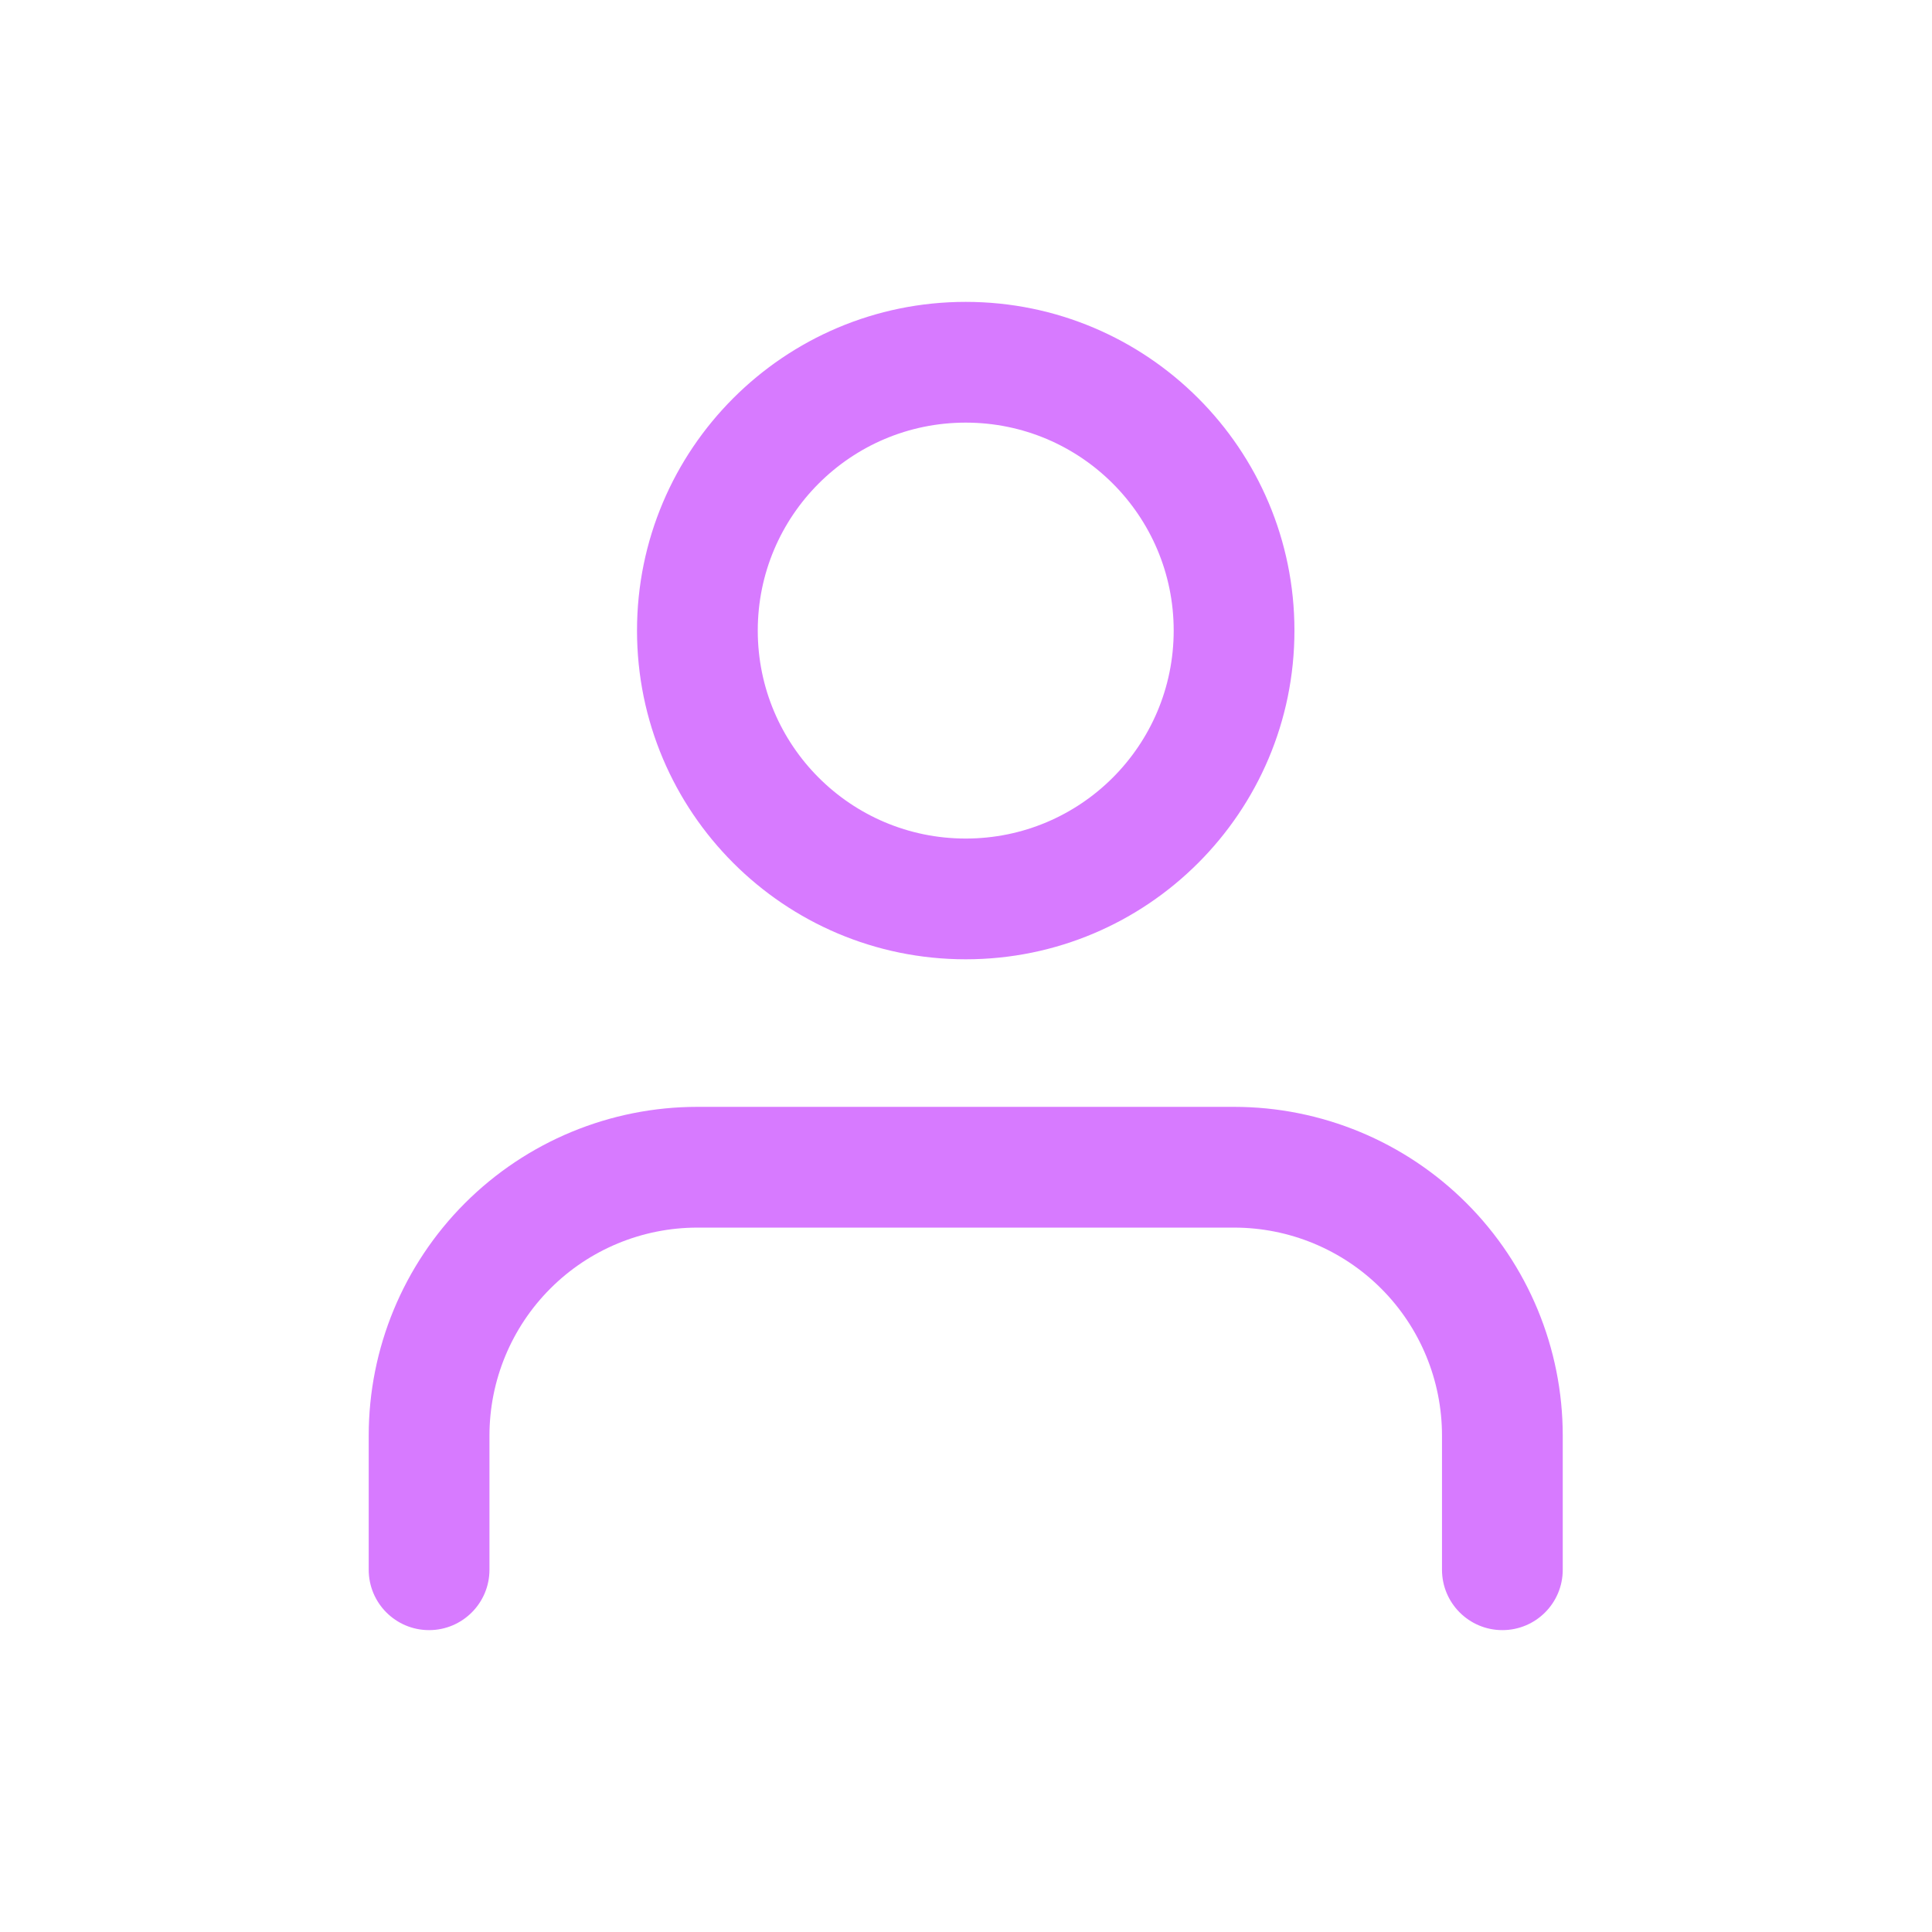
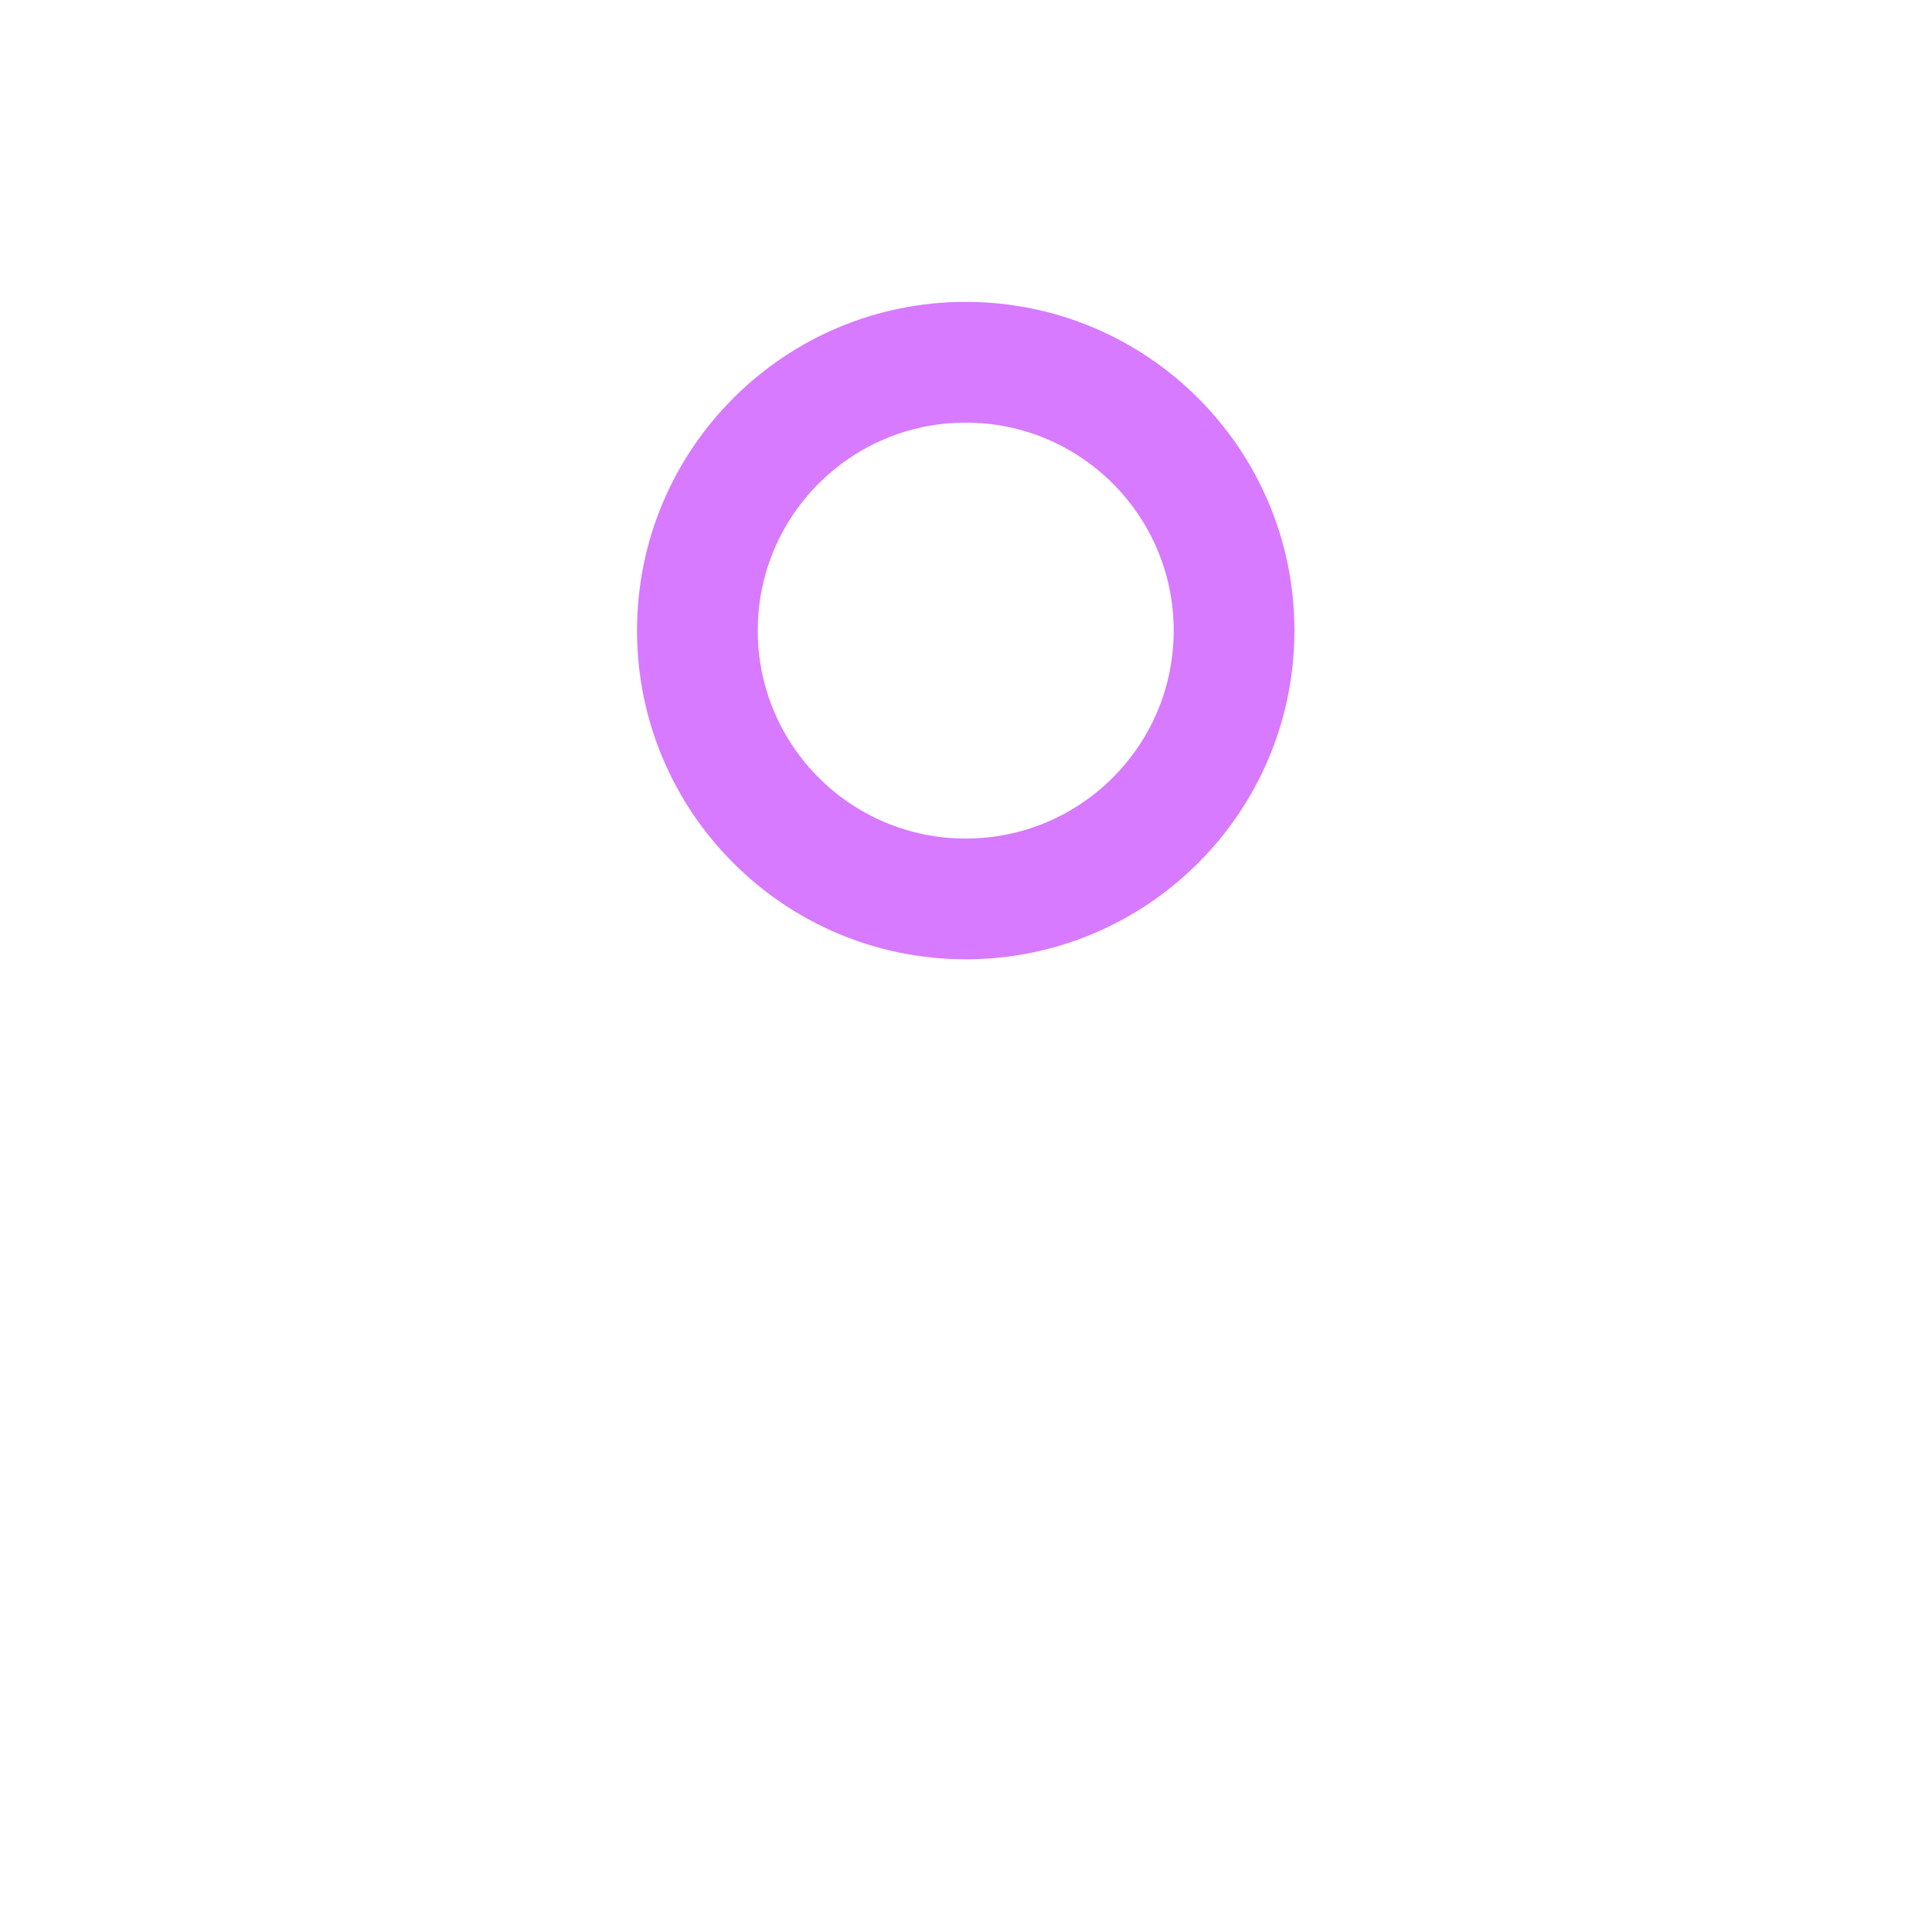
<svg xmlns="http://www.w3.org/2000/svg" width="32" height="32" viewBox="0 0 32 32" fill="none">
  <path fill-rule="evenodd" clip-rule="evenodd" d="M15.995 5C12.989 5 10.551 7.438 10.551 10.444C10.551 13.451 12.989 15.889 15.995 15.889C19.002 15.889 21.44 13.451 21.44 10.444C21.44 7.438 19.002 5 15.995 5ZM12.551 10.444C12.551 8.542 14.093 7 15.995 7C17.898 7 19.44 8.542 19.44 10.444C19.44 12.347 17.898 13.889 15.995 13.889C14.093 13.889 12.551 12.347 12.551 10.444Z" fill="#D77AFF" />
-   <path d="M11.551 18.333C10.107 18.333 8.722 18.907 7.701 19.928C6.68 20.949 6.107 22.334 6.107 23.778V26C6.107 26.552 6.554 27 7.107 27C7.659 27 8.107 26.552 8.107 26V23.778C8.107 22.864 8.47 21.988 9.116 21.342C9.761 20.696 10.638 20.333 11.551 20.333H20.44C21.354 20.333 22.23 20.696 22.876 21.342C23.522 21.988 23.884 22.864 23.884 23.778V26C23.884 26.552 24.332 27 24.884 27C25.437 27 25.884 26.552 25.884 26V23.778C25.884 22.334 25.311 20.949 24.29 19.928C23.269 18.907 21.884 18.333 20.44 18.333H11.551Z" fill="#D77AFF" />
</svg>